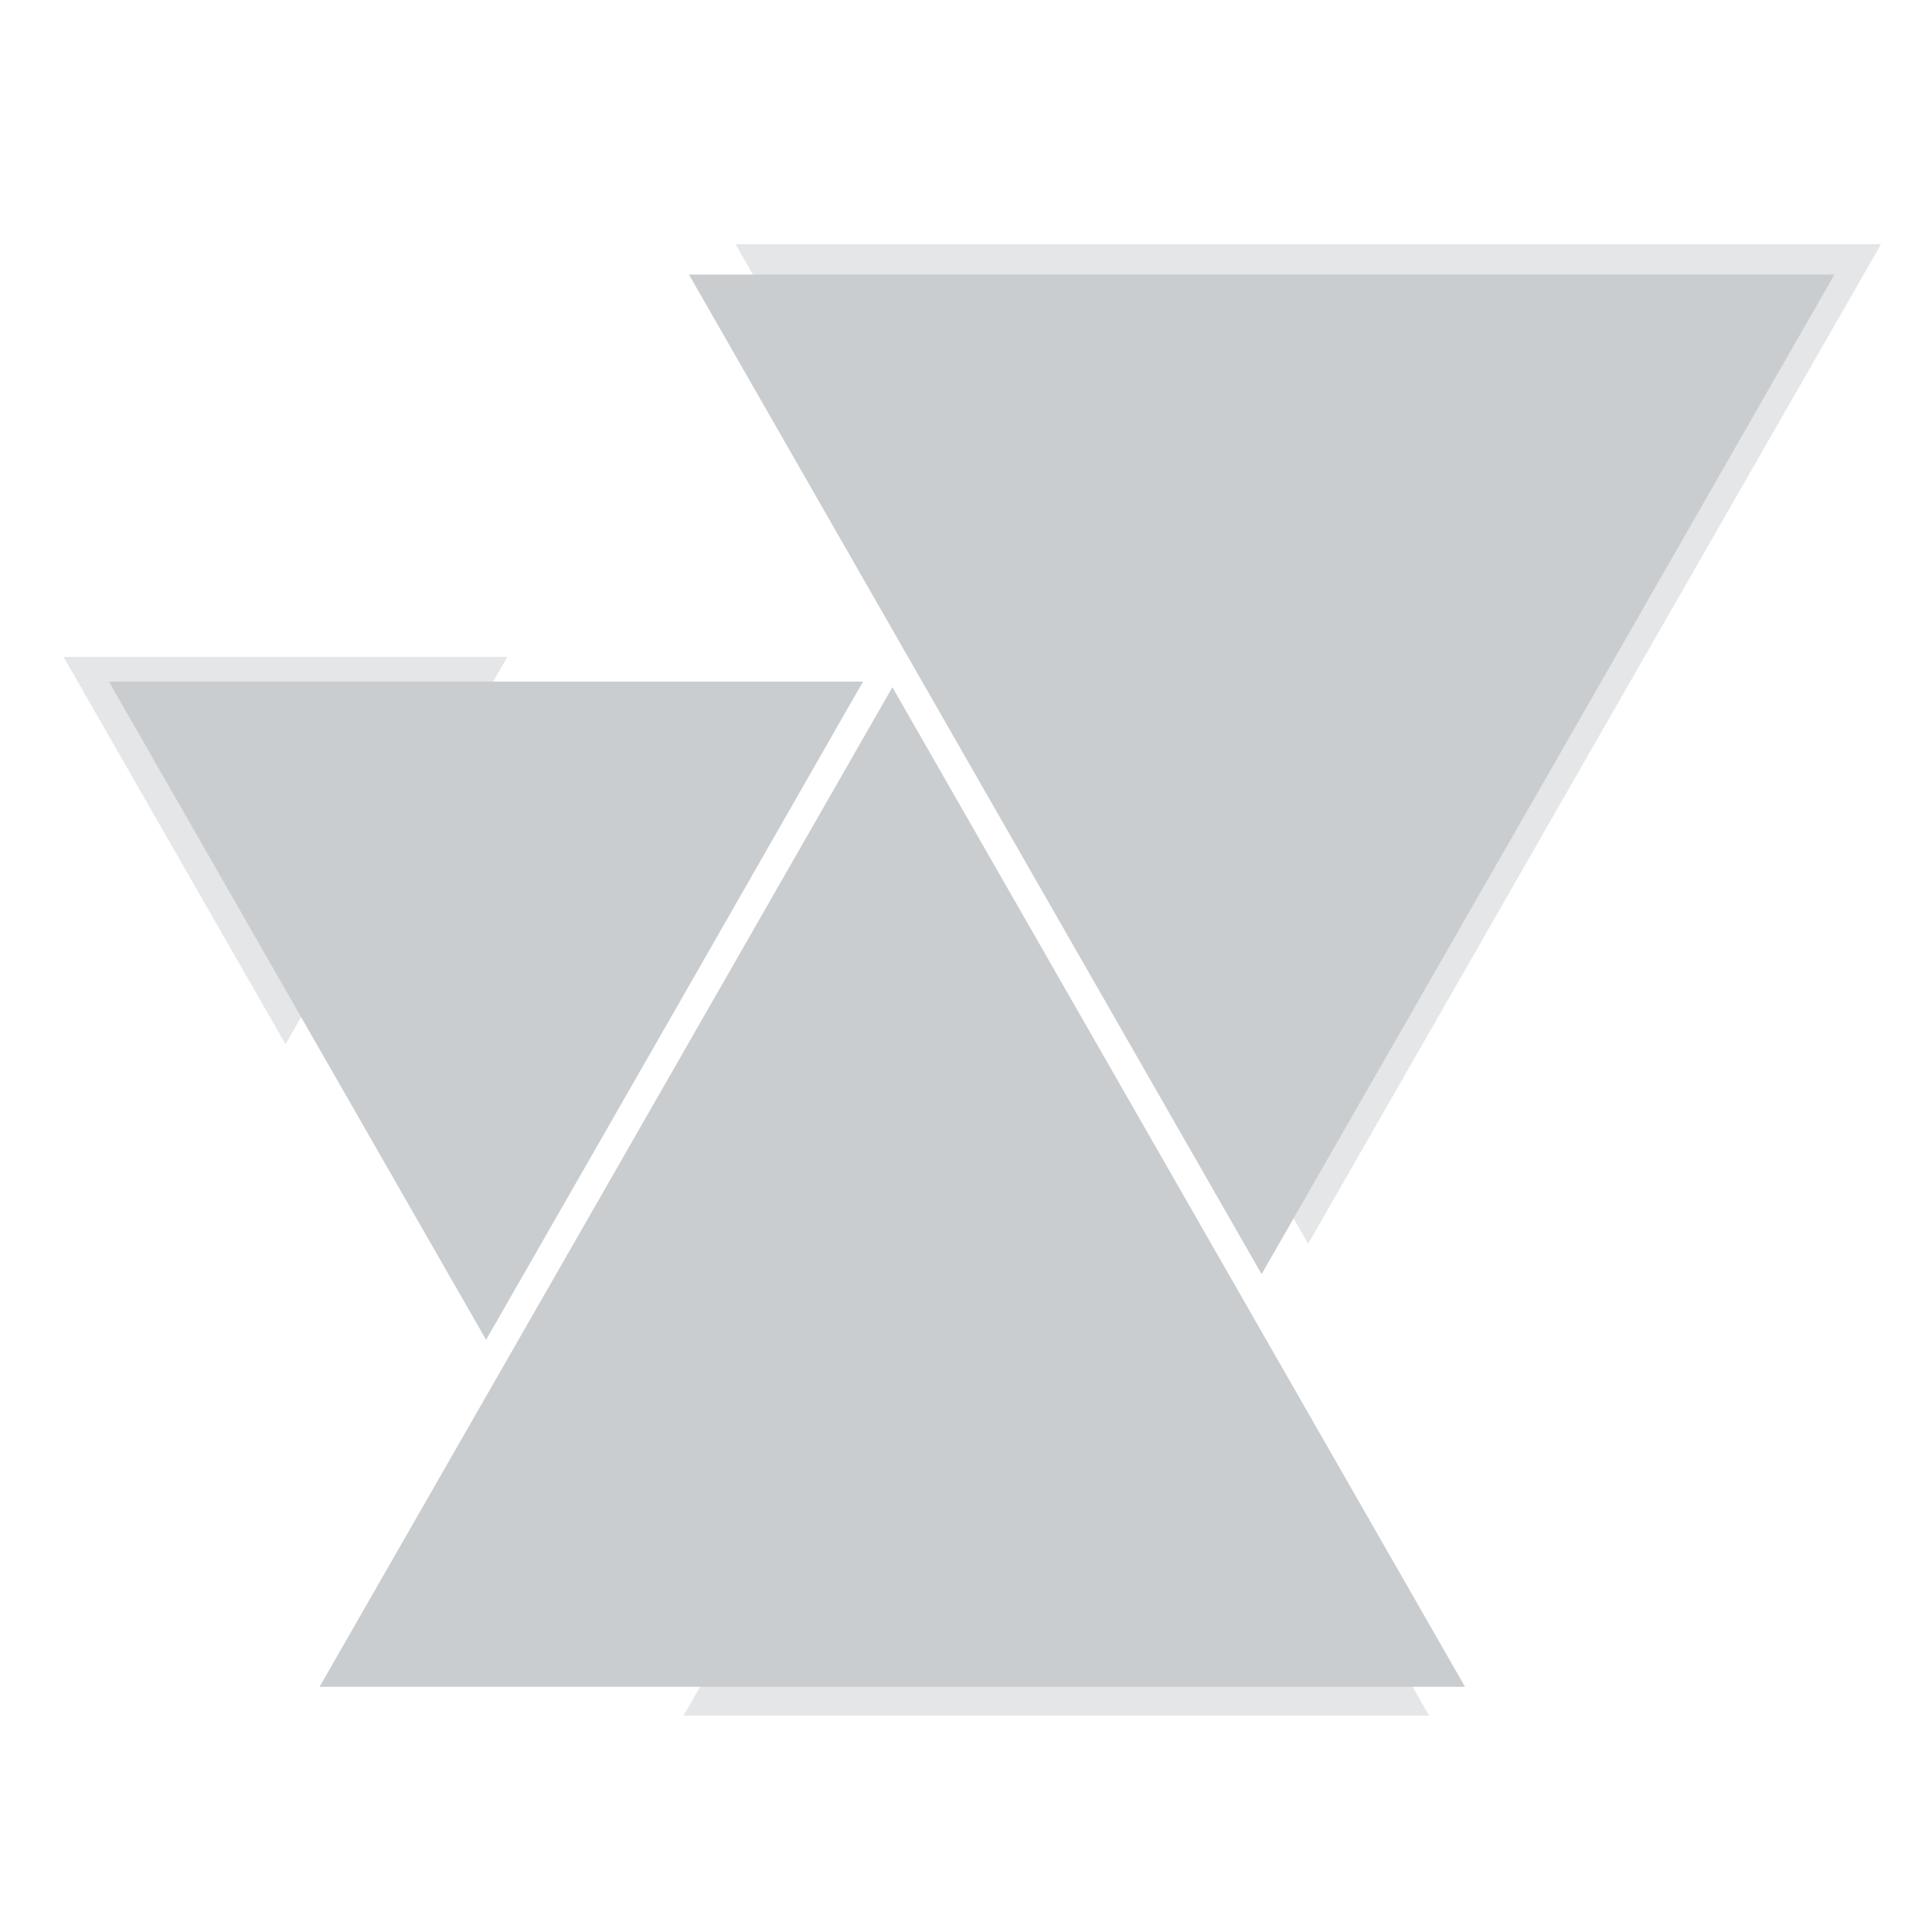
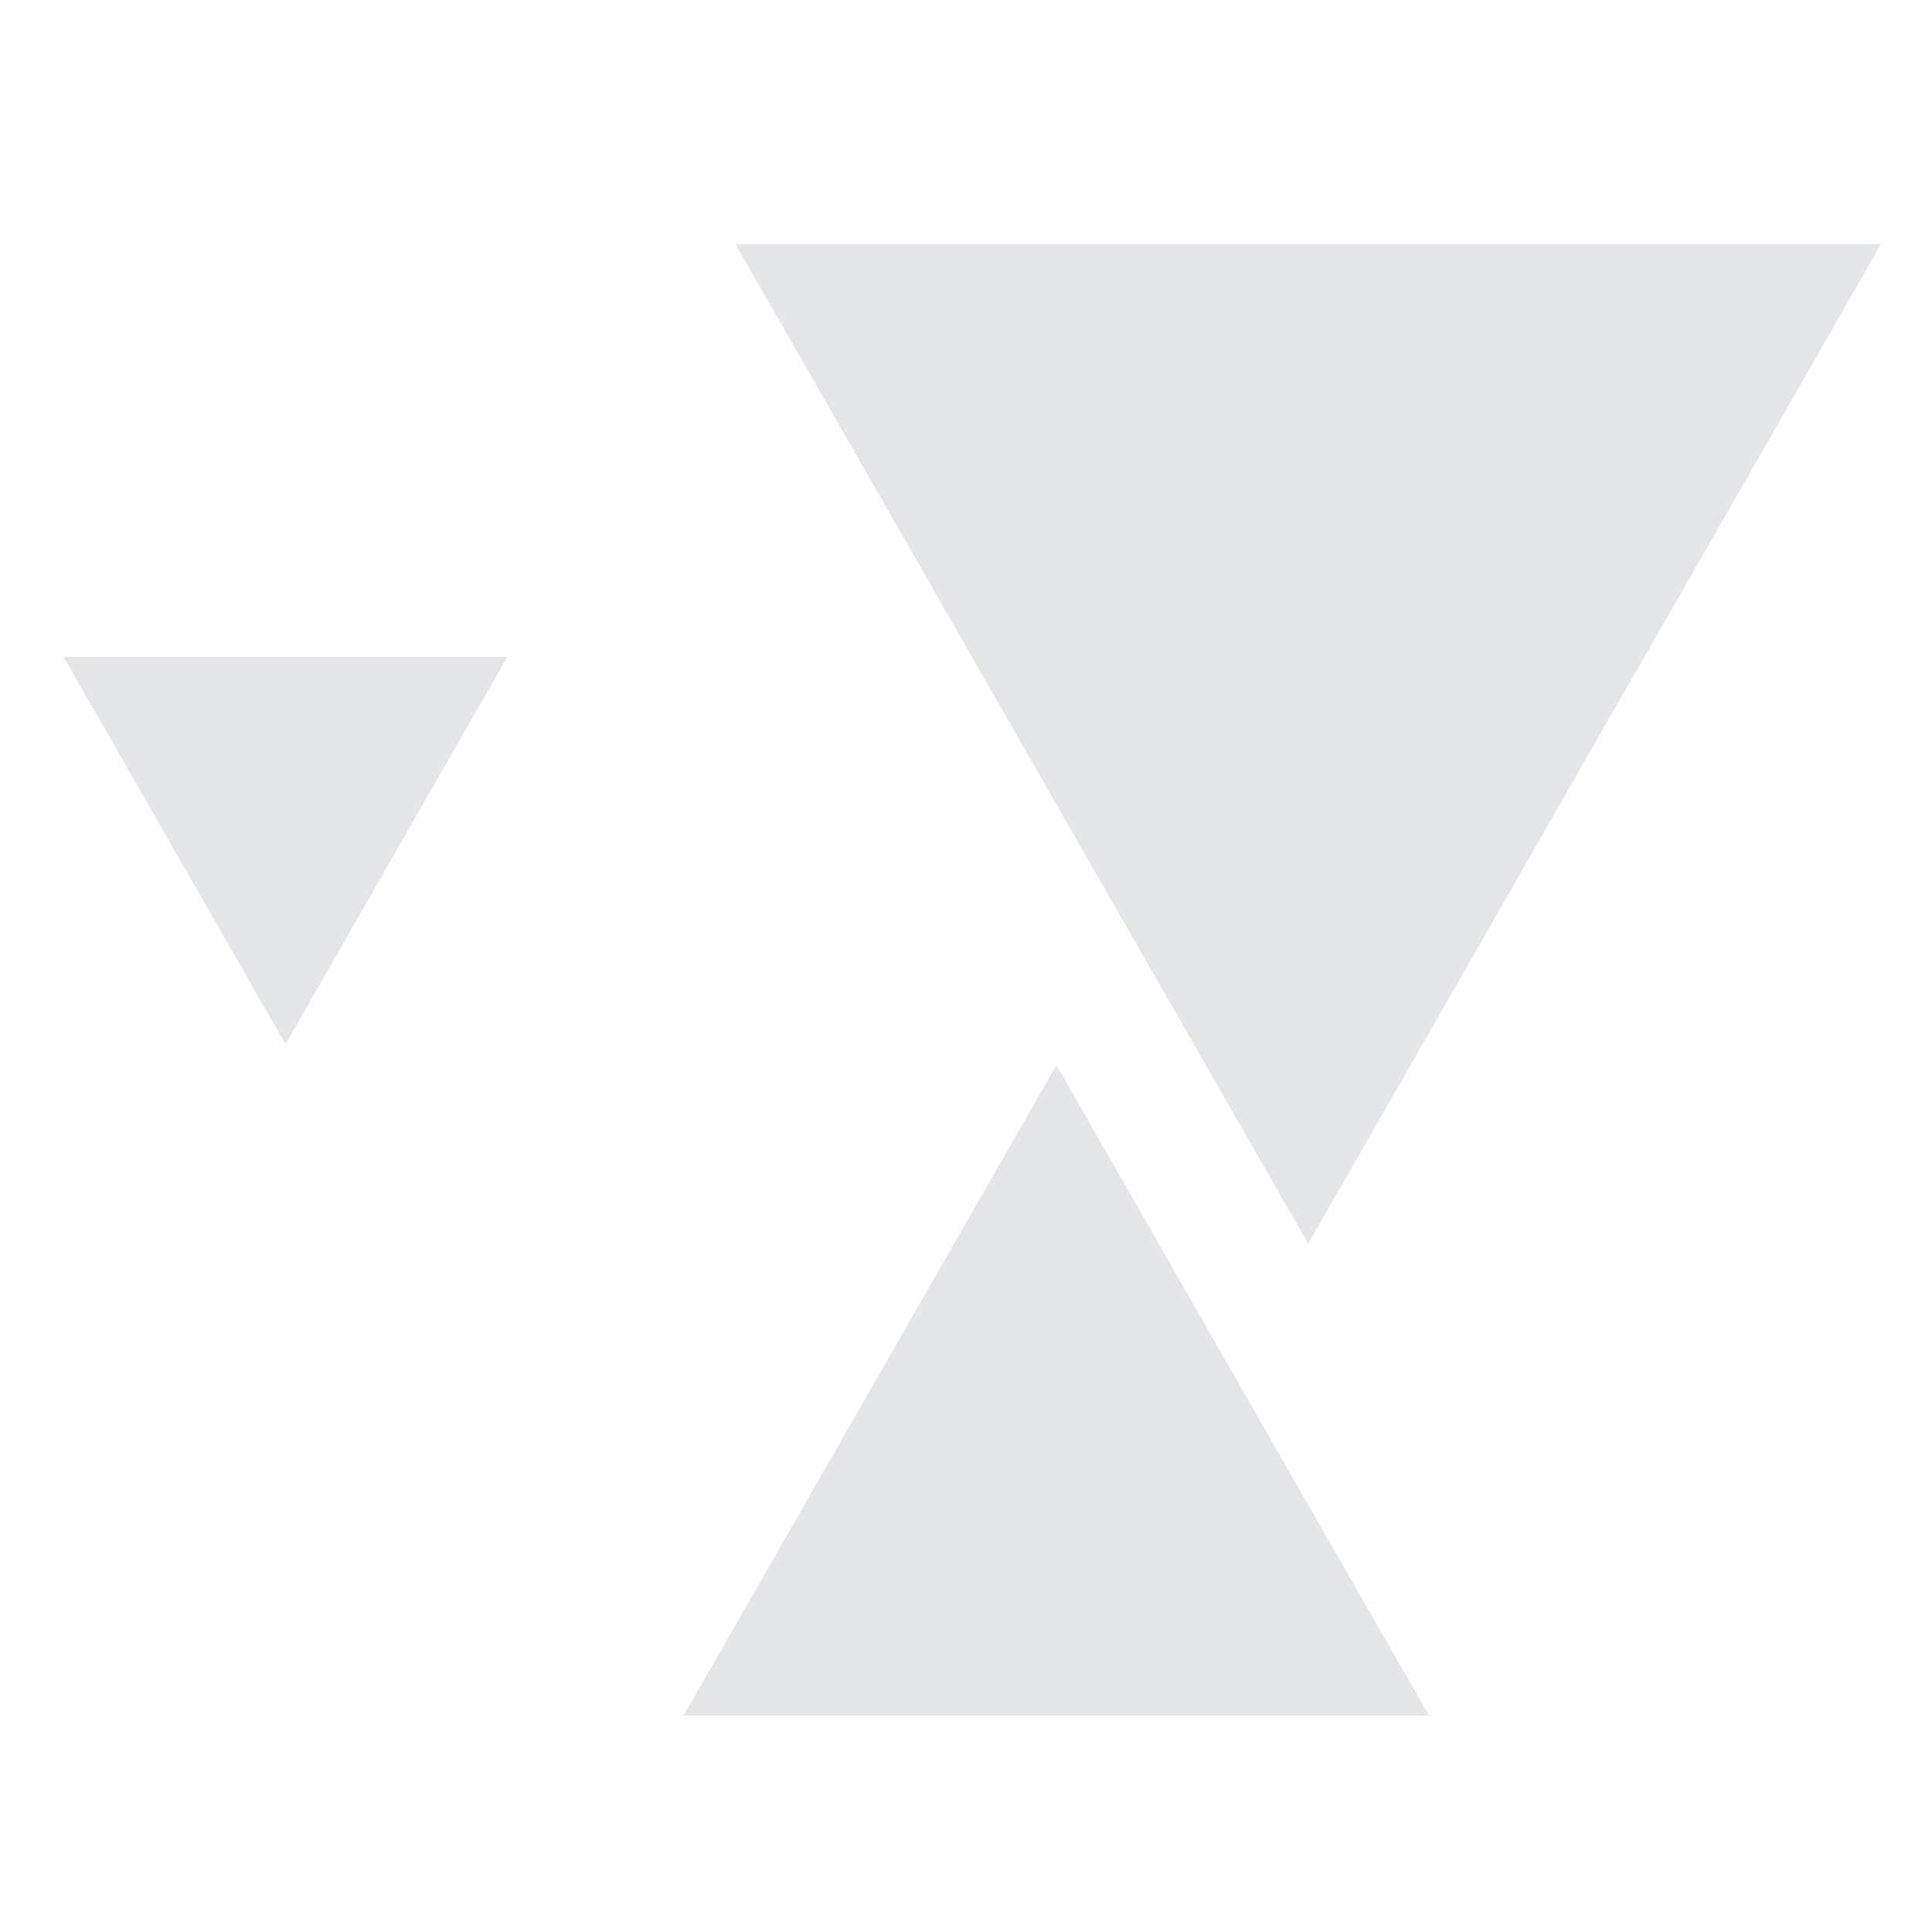
<svg xmlns="http://www.w3.org/2000/svg" version="1.1" id="Layer_1" x="0" y="0" viewBox="0 0 1000 1000" xml:space="preserve">
  <style>
    .st0{fill:#e4e6e7}.st2{fill:#cacdcf}
  </style>
  <path class="st0" d="m546.8 551.3 96.4 168.4L739.7 888H353.8l96.5-168.3zm130.3 92.5L528.9 385.1 380.7 126.4h592.9L825.3 385.1zM147.8 540.5 90.3 440.2 32.9 340h229.7l-57.4 100.2z" />
-   <path class="st2" d="m461.9 355.7 148.2 258.7 148.2 258.7H165.4l148.3-258.7zM653 659.5 504.8 400.8 356.6 142.1h592.9L801.3 400.8zm-401.4 34L154 523.2 56.4 352.8h390.3l-97.5 170.4z" />
</svg>